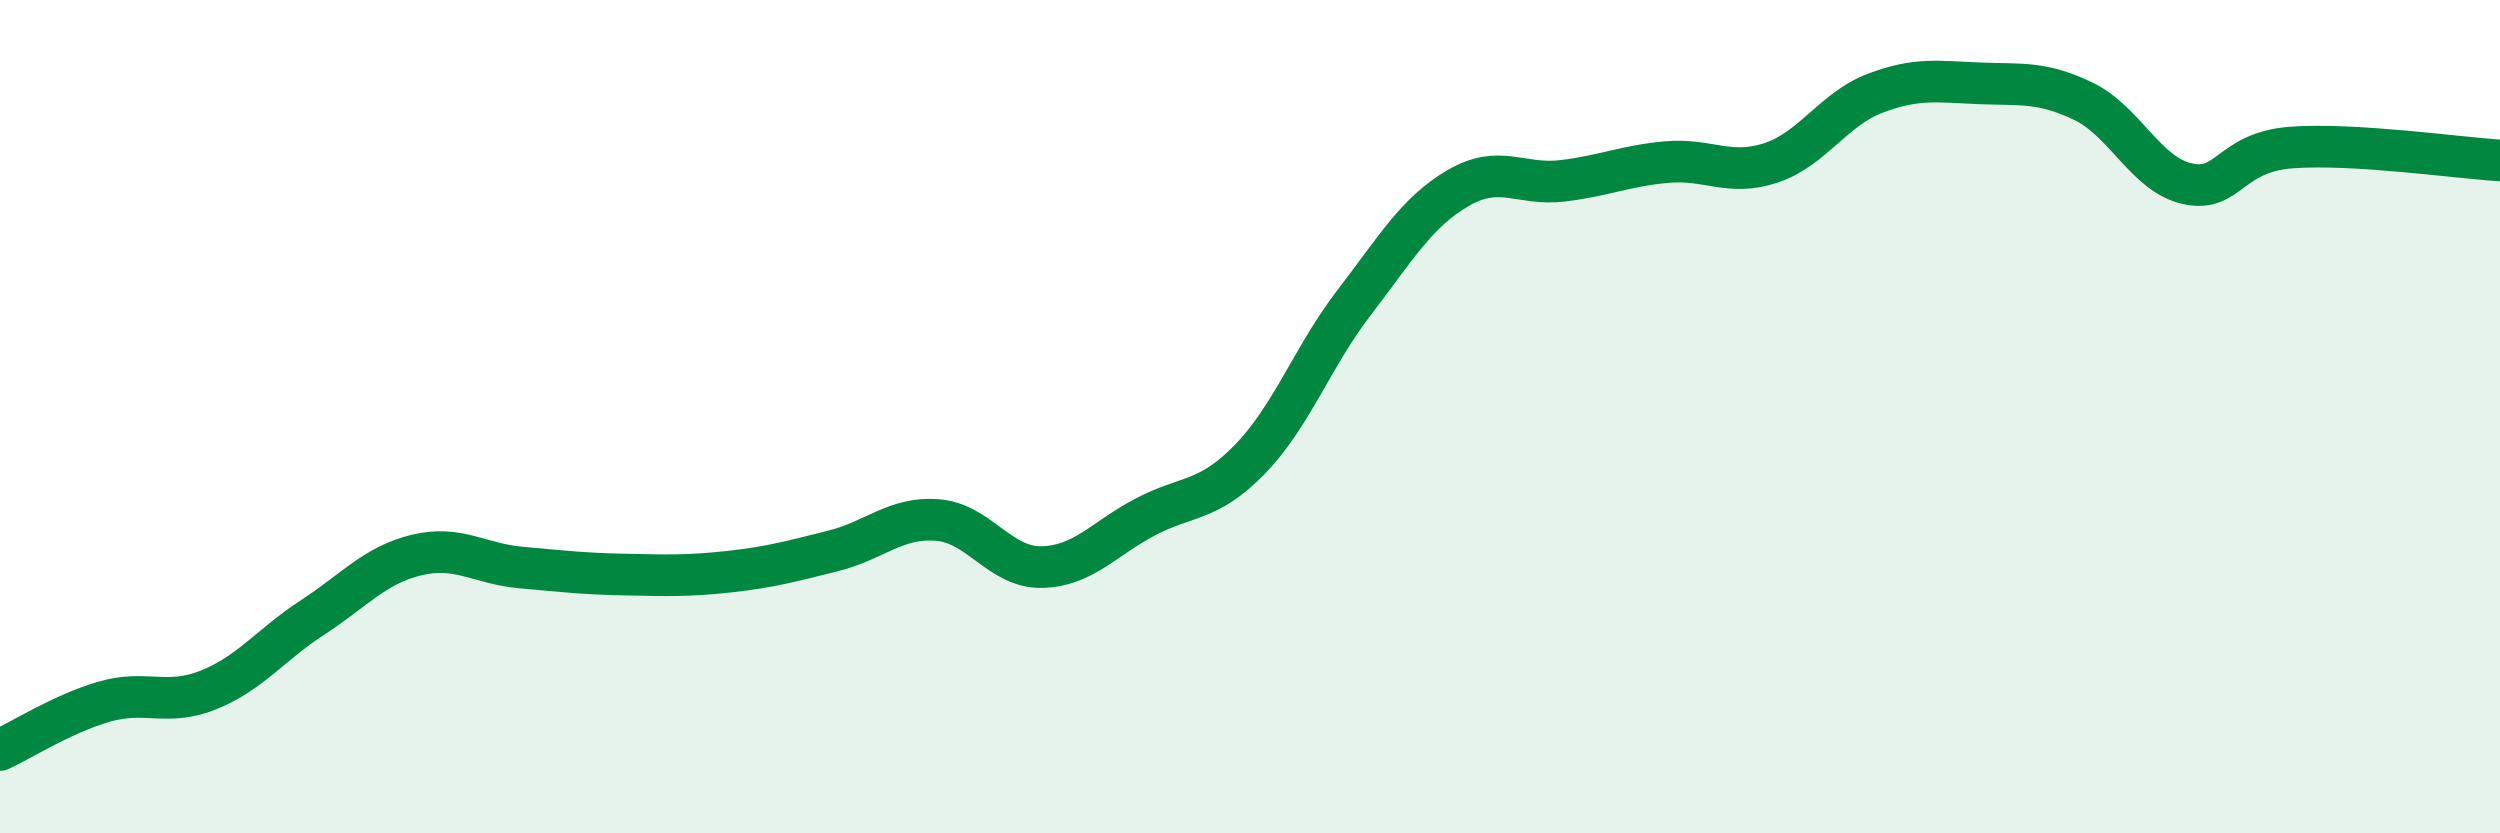
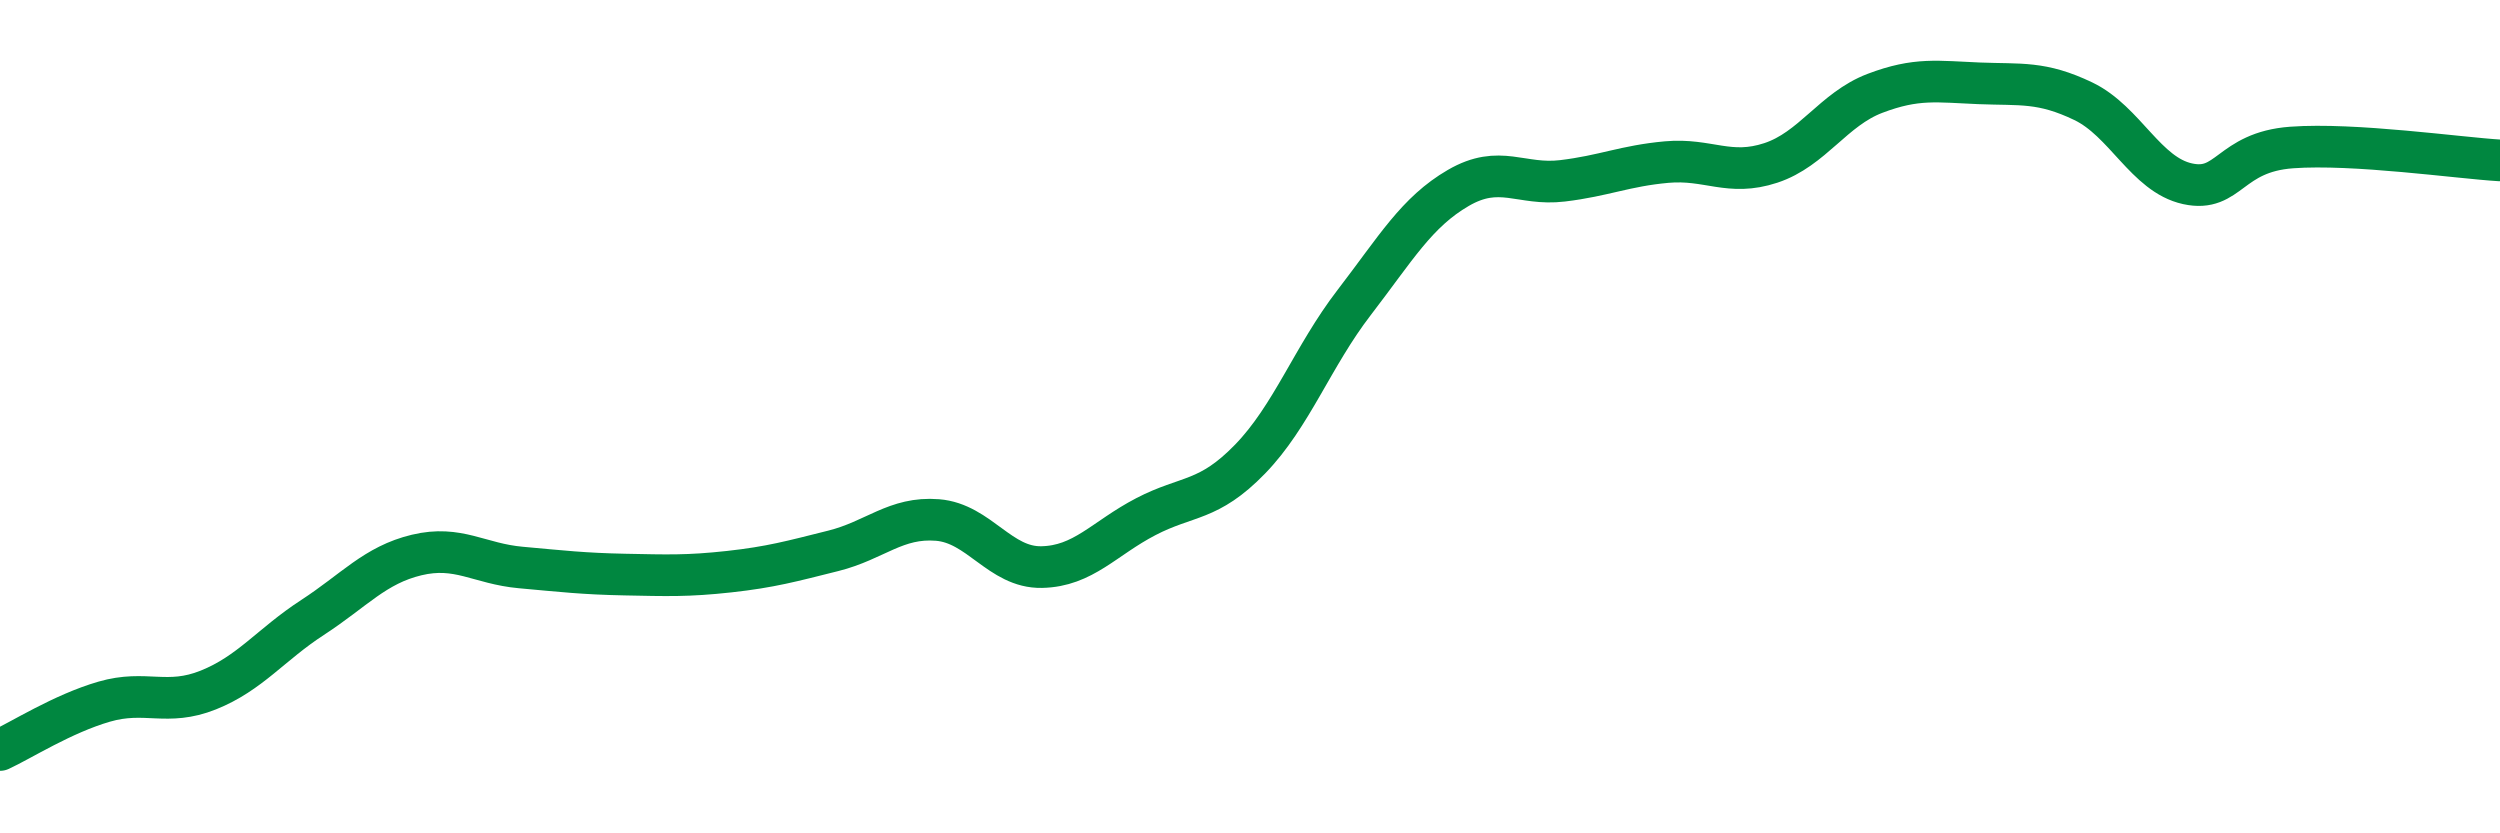
<svg xmlns="http://www.w3.org/2000/svg" width="60" height="20" viewBox="0 0 60 20">
-   <path d="M 0,18 C 0.5,17.77 1.5,17.13 2.5,16.84 C 3.5,16.55 4,16.96 5,16.56 C 6,16.16 6.5,15.47 7.5,14.82 C 8.5,14.17 9,13.56 10,13.32 C 11,13.08 11.5,13.53 12.5,13.62 C 13.5,13.71 14,13.77 15,13.79 C 16,13.81 16.5,13.83 17.5,13.72 C 18.5,13.61 19,13.47 20,13.22 C 21,12.97 21.5,12.4 22.5,12.48 C 23.5,12.56 24,13.63 25,13.61 C 26,13.59 26.5,12.92 27.5,12.4 C 28.5,11.88 29,12.05 30,11.02 C 31,9.99 31.5,8.56 32.5,7.26 C 33.5,5.96 34,5.09 35,4.51 C 36,3.93 36.5,4.46 37.5,4.34 C 38.5,4.22 39,3.98 40,3.89 C 41,3.8 41.5,4.24 42.5,3.91 C 43.5,3.58 44,2.62 45,2.24 C 46,1.86 46.5,1.96 47.5,2 C 48.5,2.04 49,1.95 50,2.43 C 51,2.91 51.5,4.19 52.5,4.41 C 53.5,4.63 53.5,3.65 55,3.54 C 56.5,3.43 59,3.79 60,3.85L60 20L0 20Z" fill="#008740" opacity="0.1" stroke-linecap="round" stroke-linejoin="round" />
  <path d="M 0,18 C 0.5,17.77 1.5,17.13 2.5,16.84 C 3.5,16.55 4,16.96 5,16.56 C 6,16.16 6.5,15.47 7.5,14.82 C 8.5,14.17 9,13.56 10,13.32 C 11,13.08 11.5,13.53 12.5,13.62 C 13.5,13.71 14,13.77 15,13.79 C 16,13.81 16.5,13.83 17.5,13.72 C 18.5,13.61 19,13.47 20,13.22 C 21,12.97 21.5,12.4 22.5,12.48 C 23.5,12.56 24,13.63 25,13.61 C 26,13.59 26.5,12.92 27.5,12.4 C 28.5,11.88 29,12.05 30,11.02 C 31,9.99 31.5,8.56 32.5,7.26 C 33.5,5.96 34,5.09 35,4.51 C 36,3.93 36.5,4.46 37.5,4.34 C 38.5,4.22 39,3.98 40,3.89 C 41,3.8 41.5,4.24 42.5,3.91 C 43.5,3.58 44,2.62 45,2.24 C 46,1.86 46.5,1.96 47.5,2 C 48.5,2.04 49,1.95 50,2.43 C 51,2.91 51.5,4.19 52.5,4.41 C 53.5,4.63 53.5,3.65 55,3.54 C 56.5,3.43 59,3.79 60,3.85" stroke="#008740" stroke-width="1" fill="none" stroke-linecap="round" stroke-linejoin="round" />
</svg>